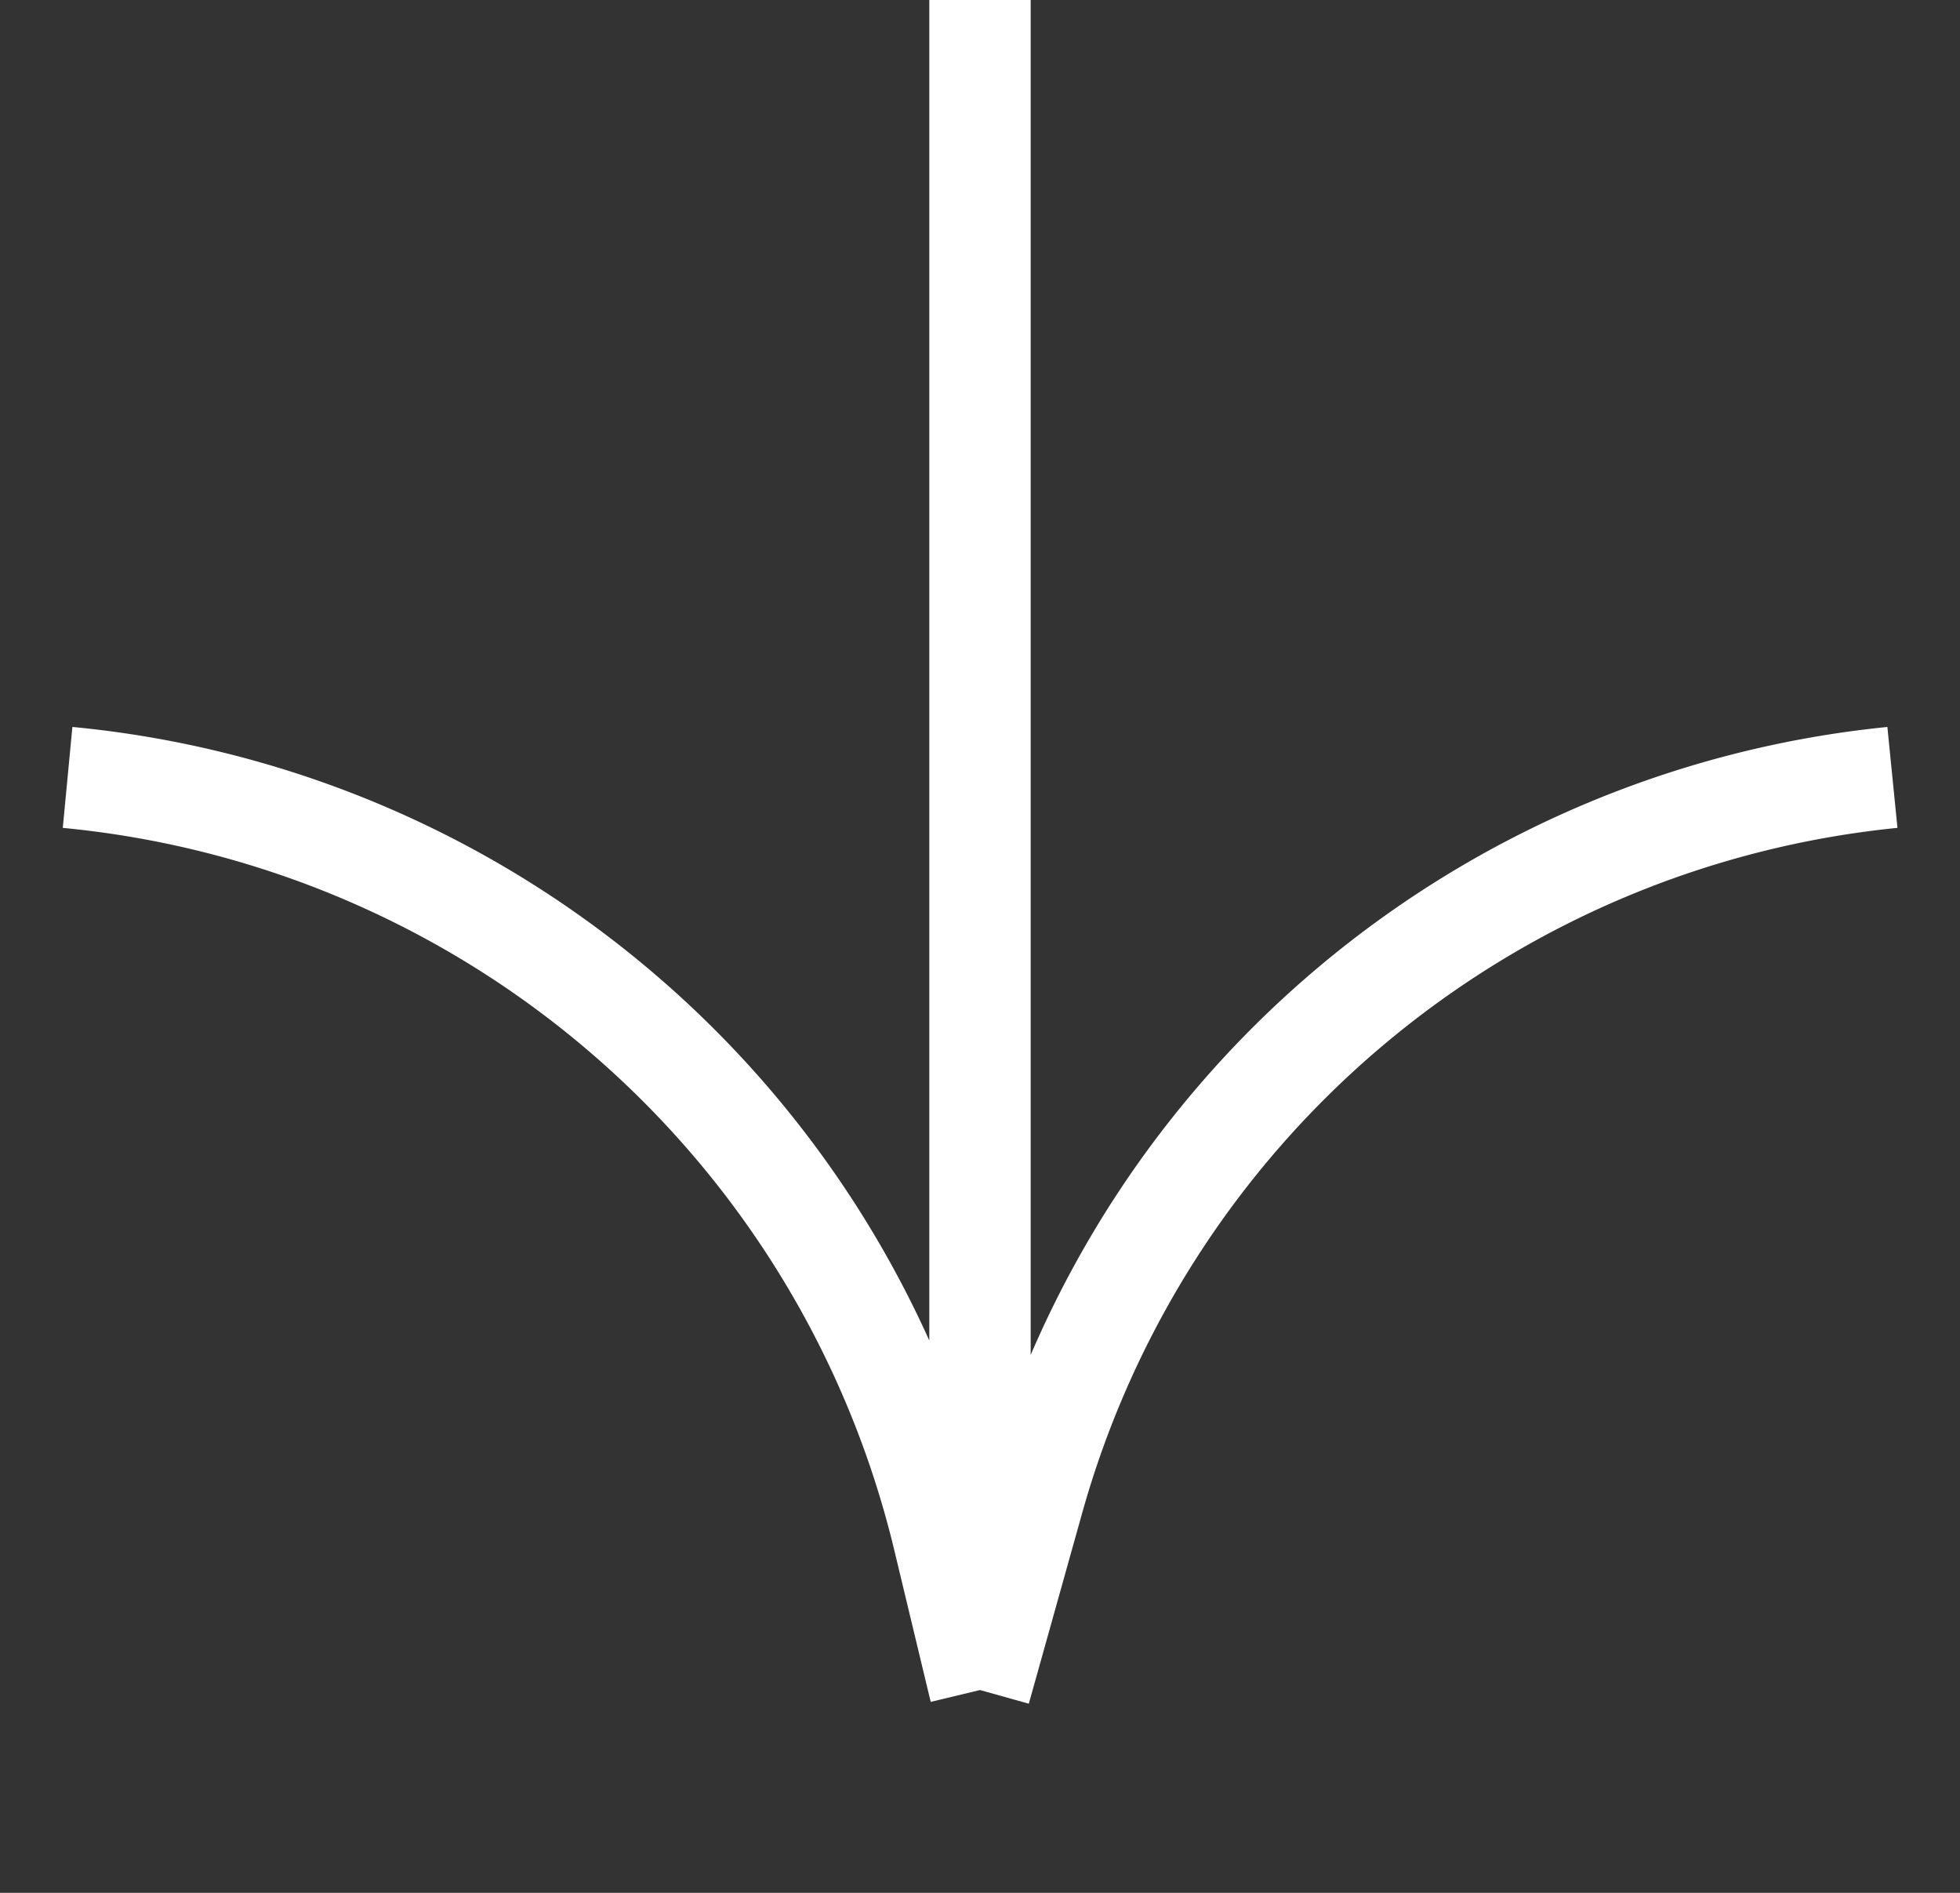
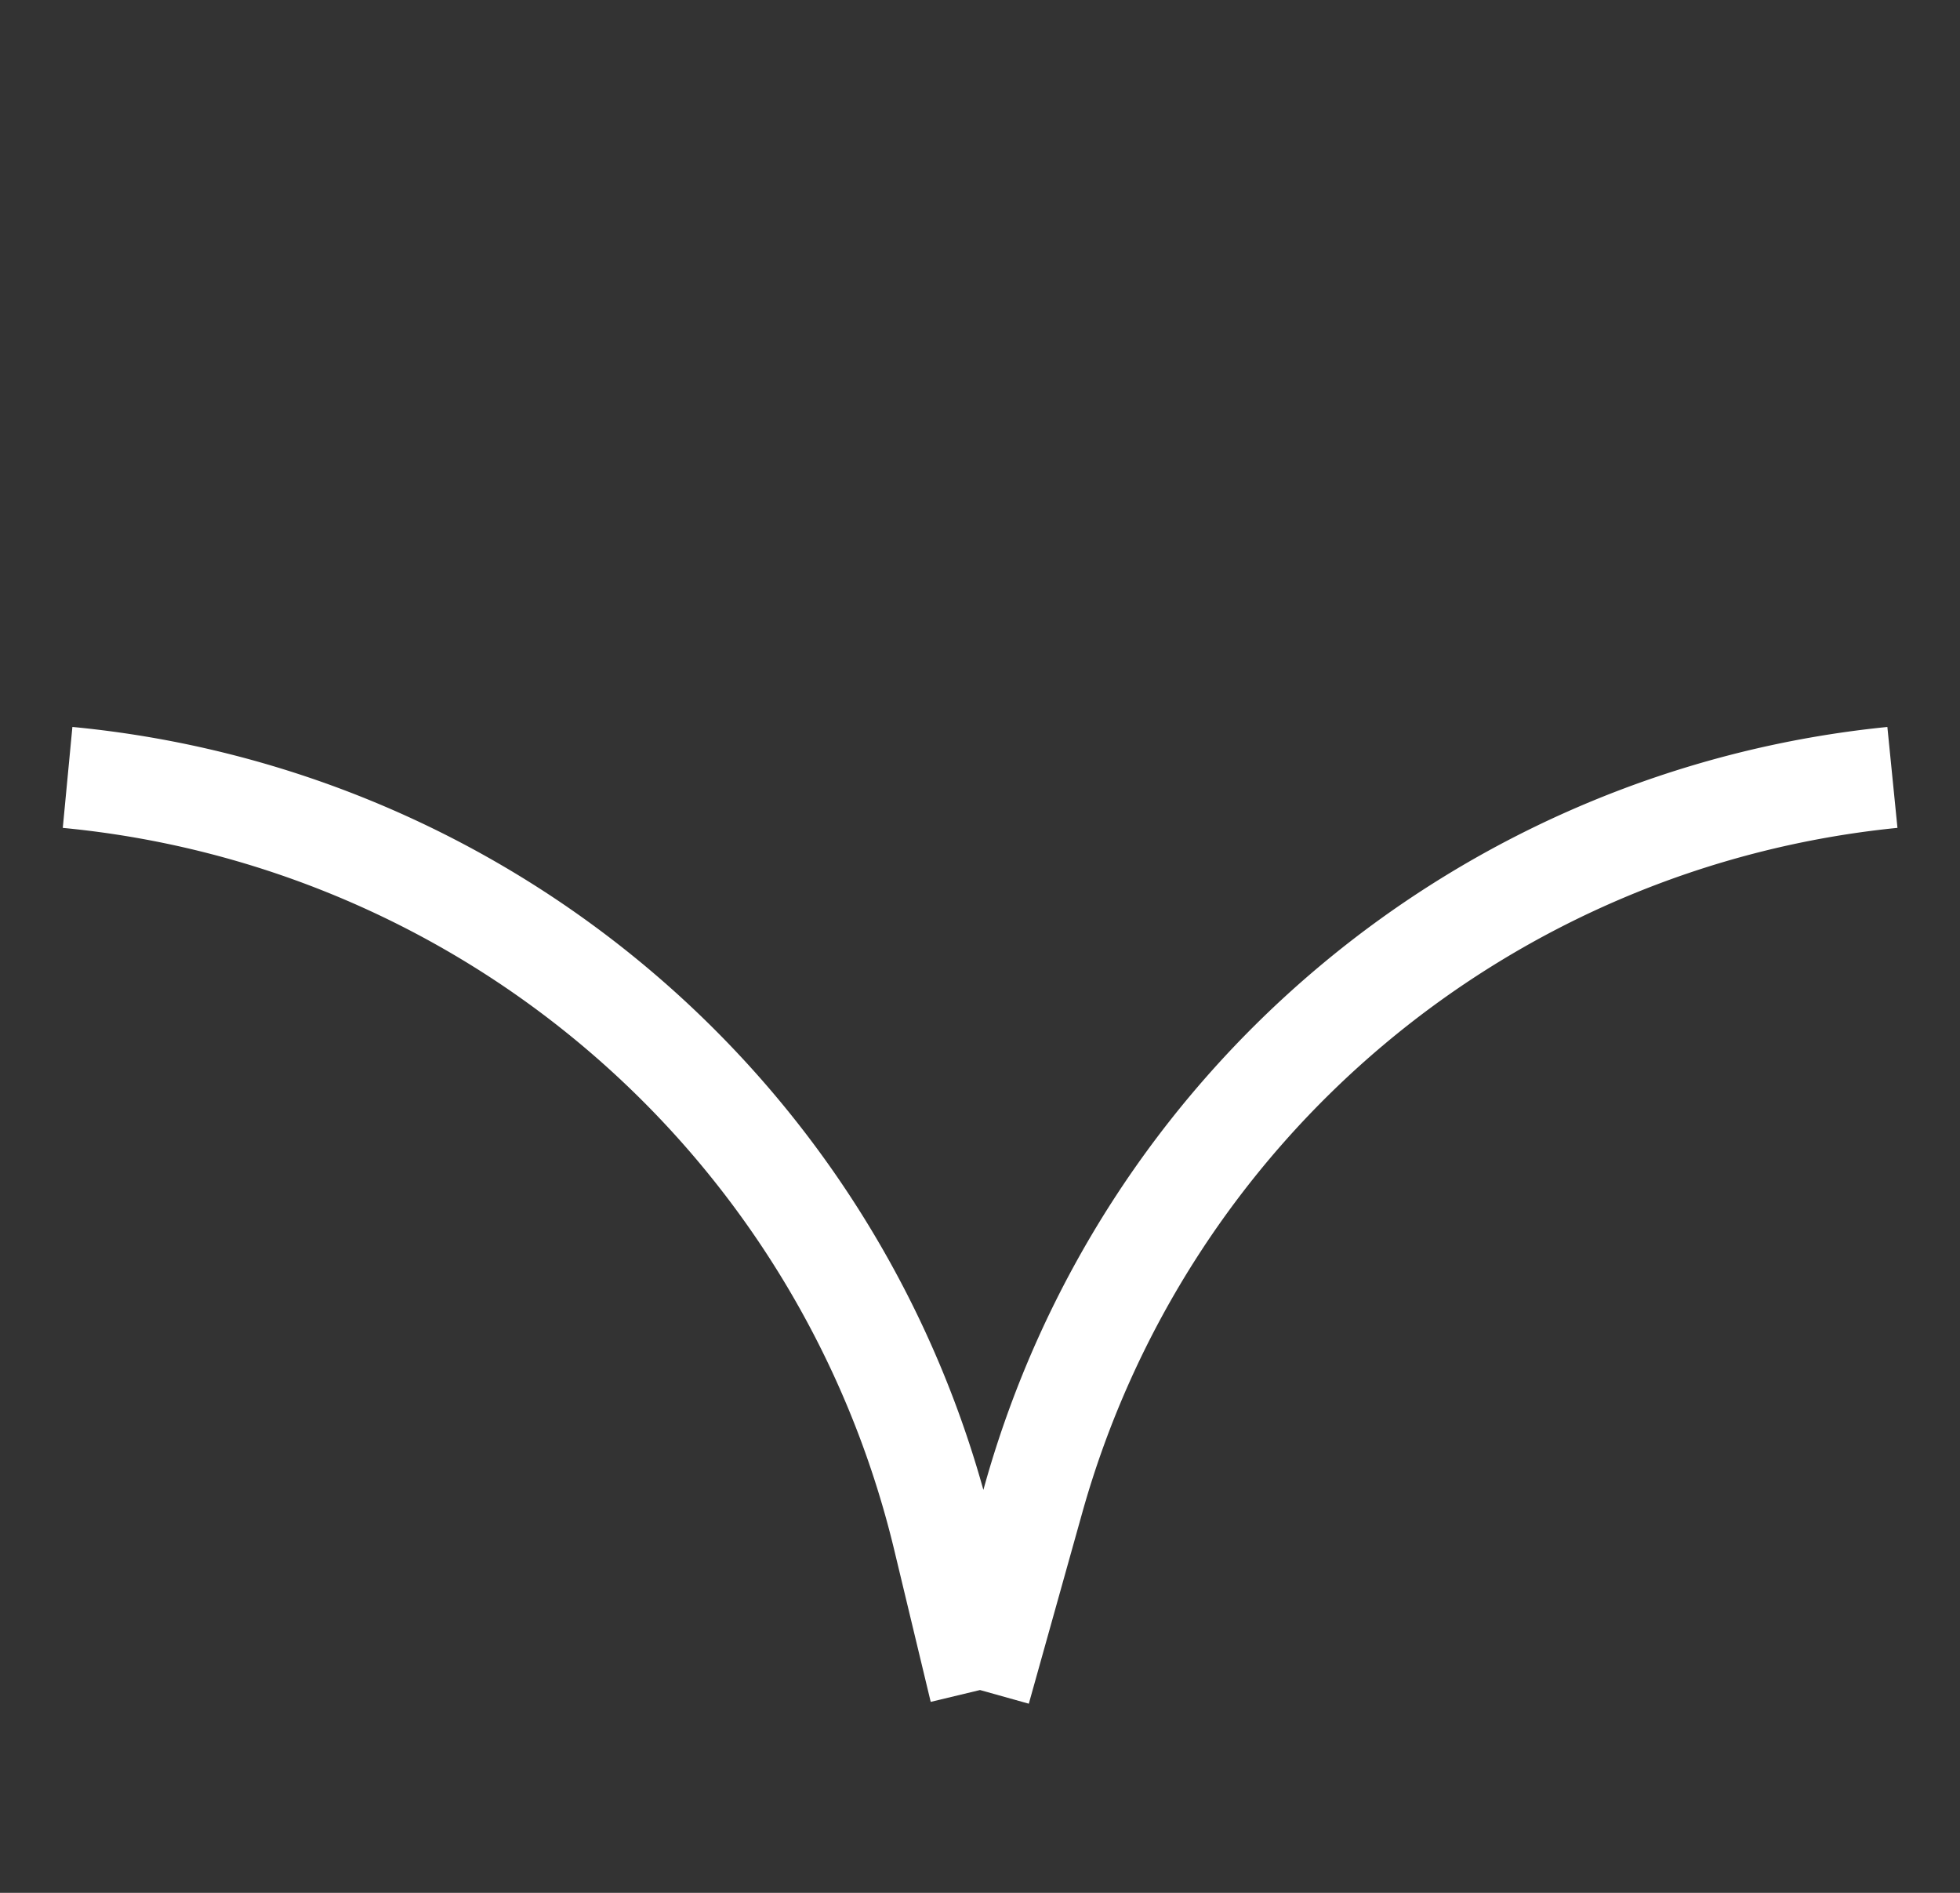
<svg xmlns="http://www.w3.org/2000/svg" width="29" height="28" fill="none">
  <rect width="100%" height="100%" fill="#333333" stroke="none" />
-   <path stroke="#fff" stroke-width="1.5" d="M28 11.5a14.72 14.72 0 0 0-12.71 10.678L14.5 25m0 0-.539-2.244A14.77 14.77 0 0 0 1 11.5M14.5 25V0" />
+   <path stroke="#fff" stroke-width="1.5" d="M28 11.5a14.72 14.72 0 0 0-12.71 10.678L14.5 25m0 0-.539-2.244A14.77 14.77 0 0 0 1 11.5M14.5 25" />
</svg>